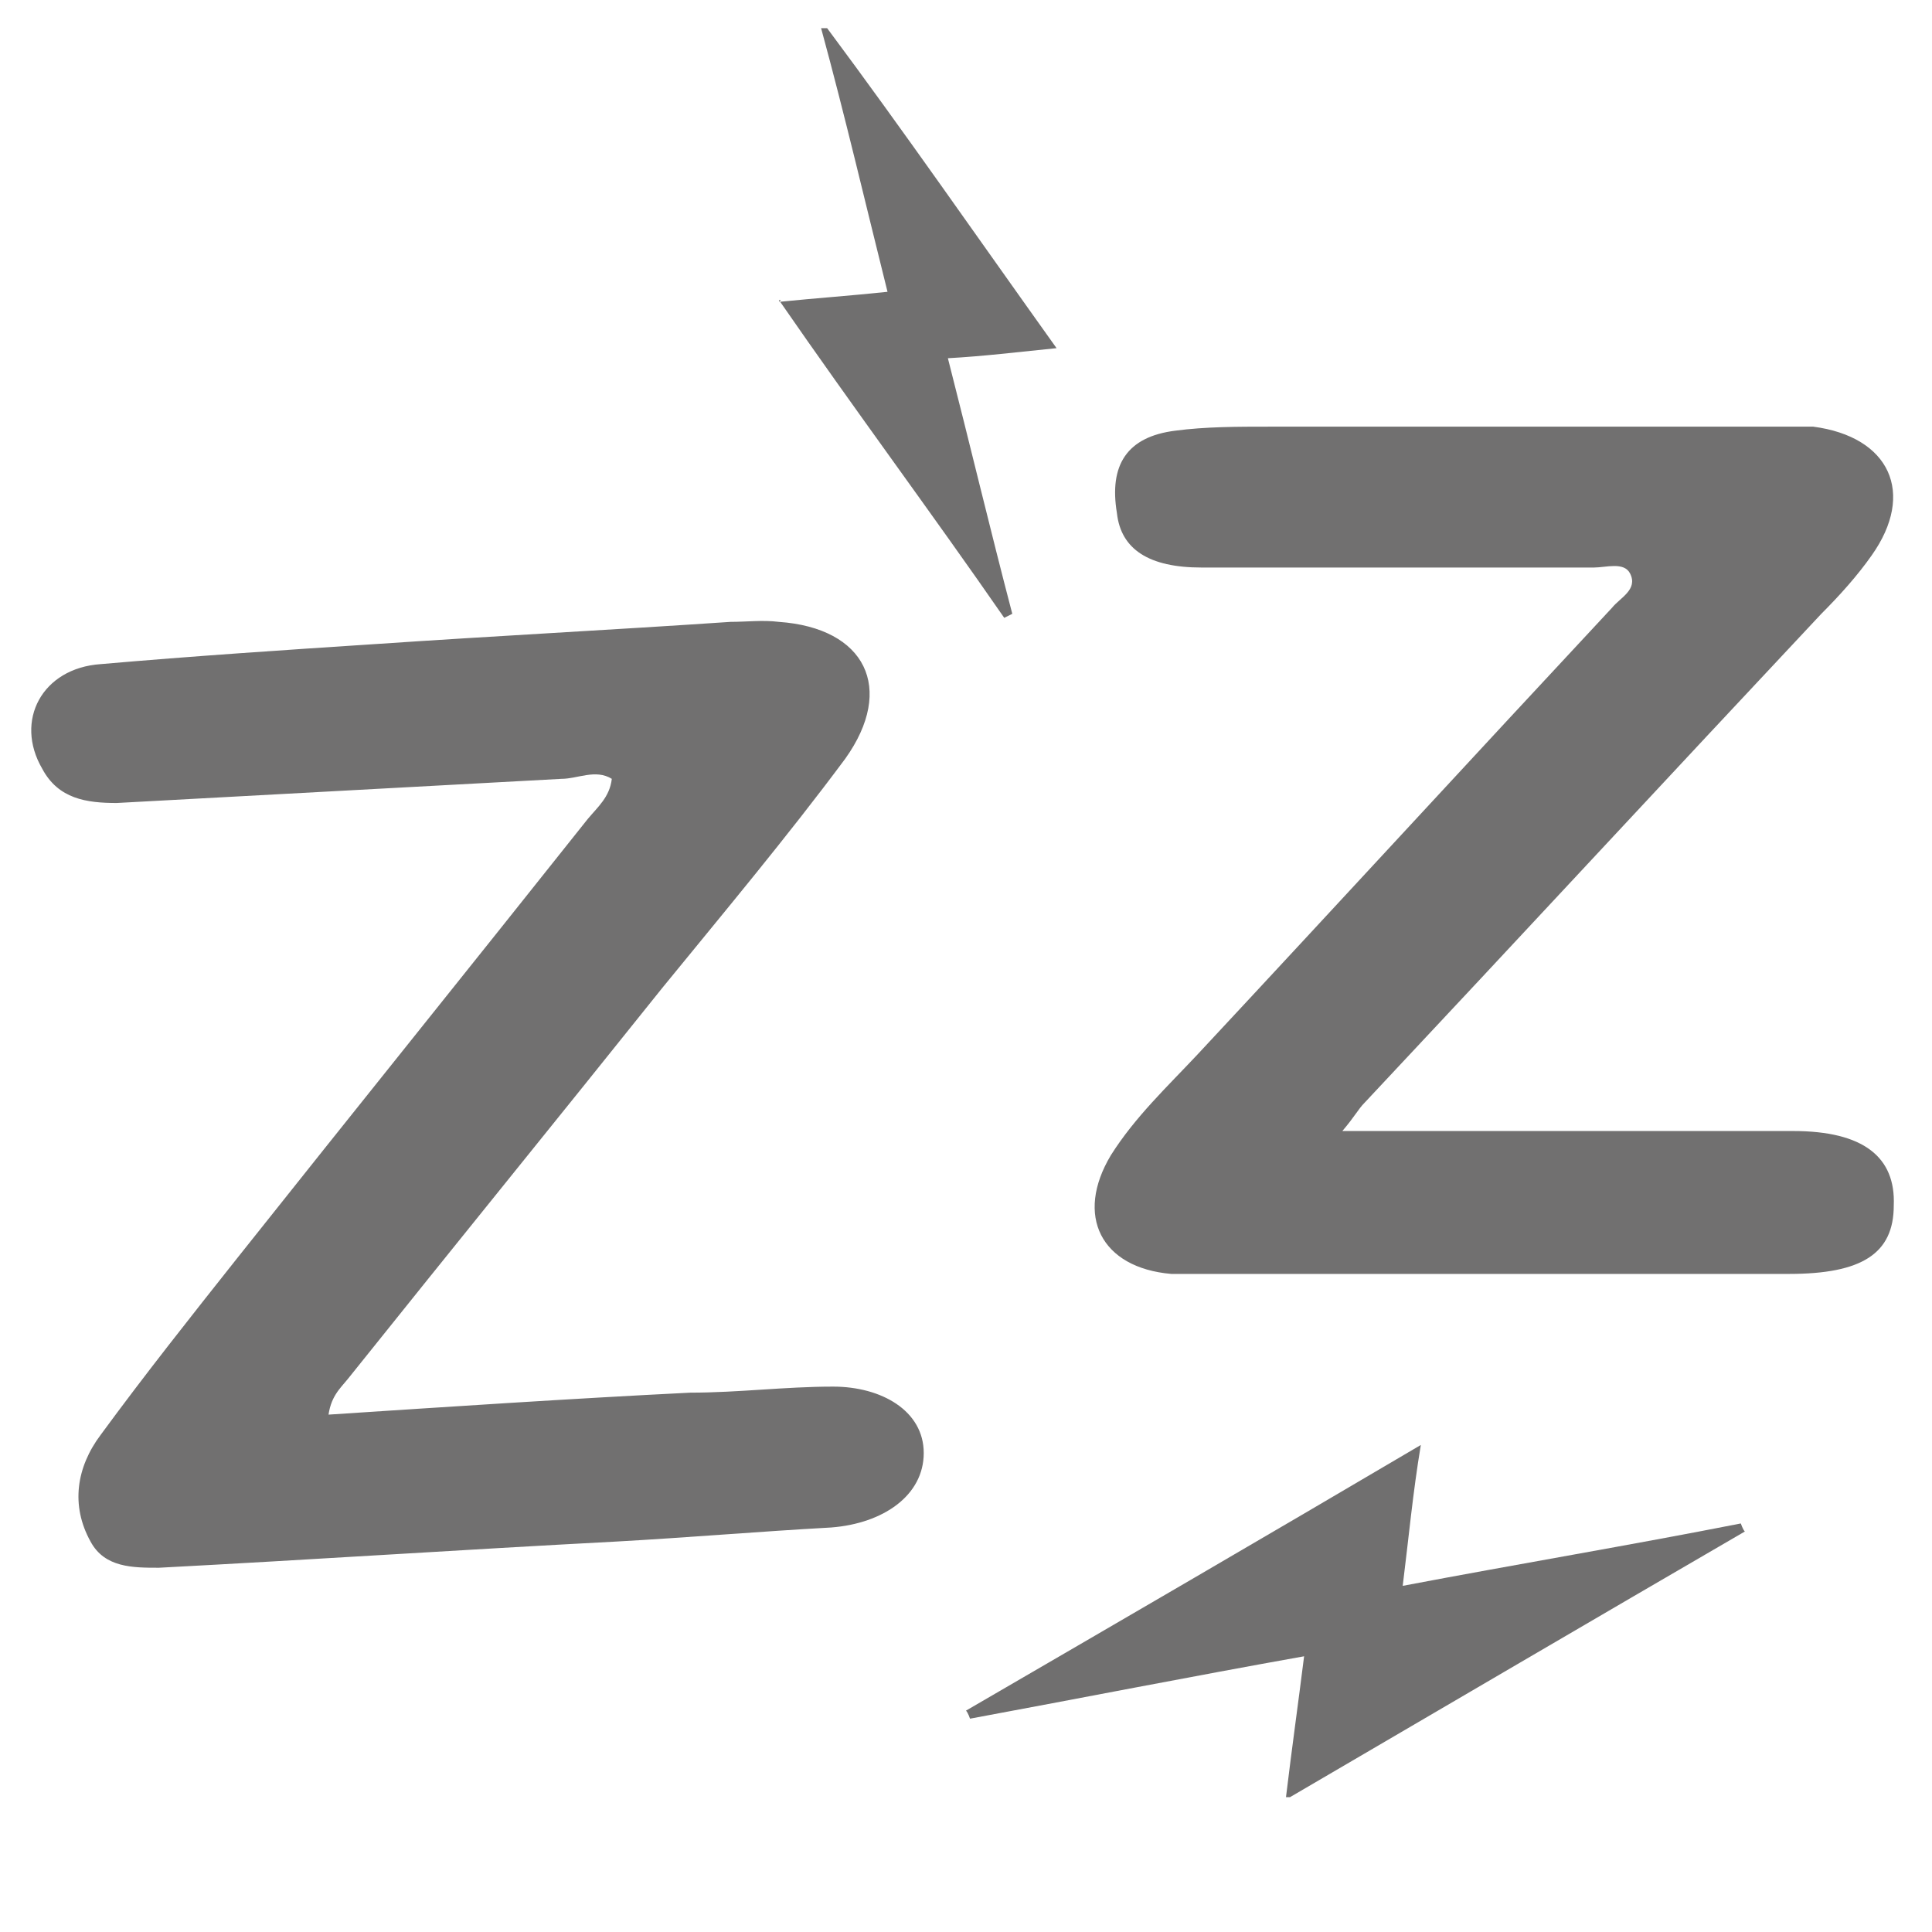
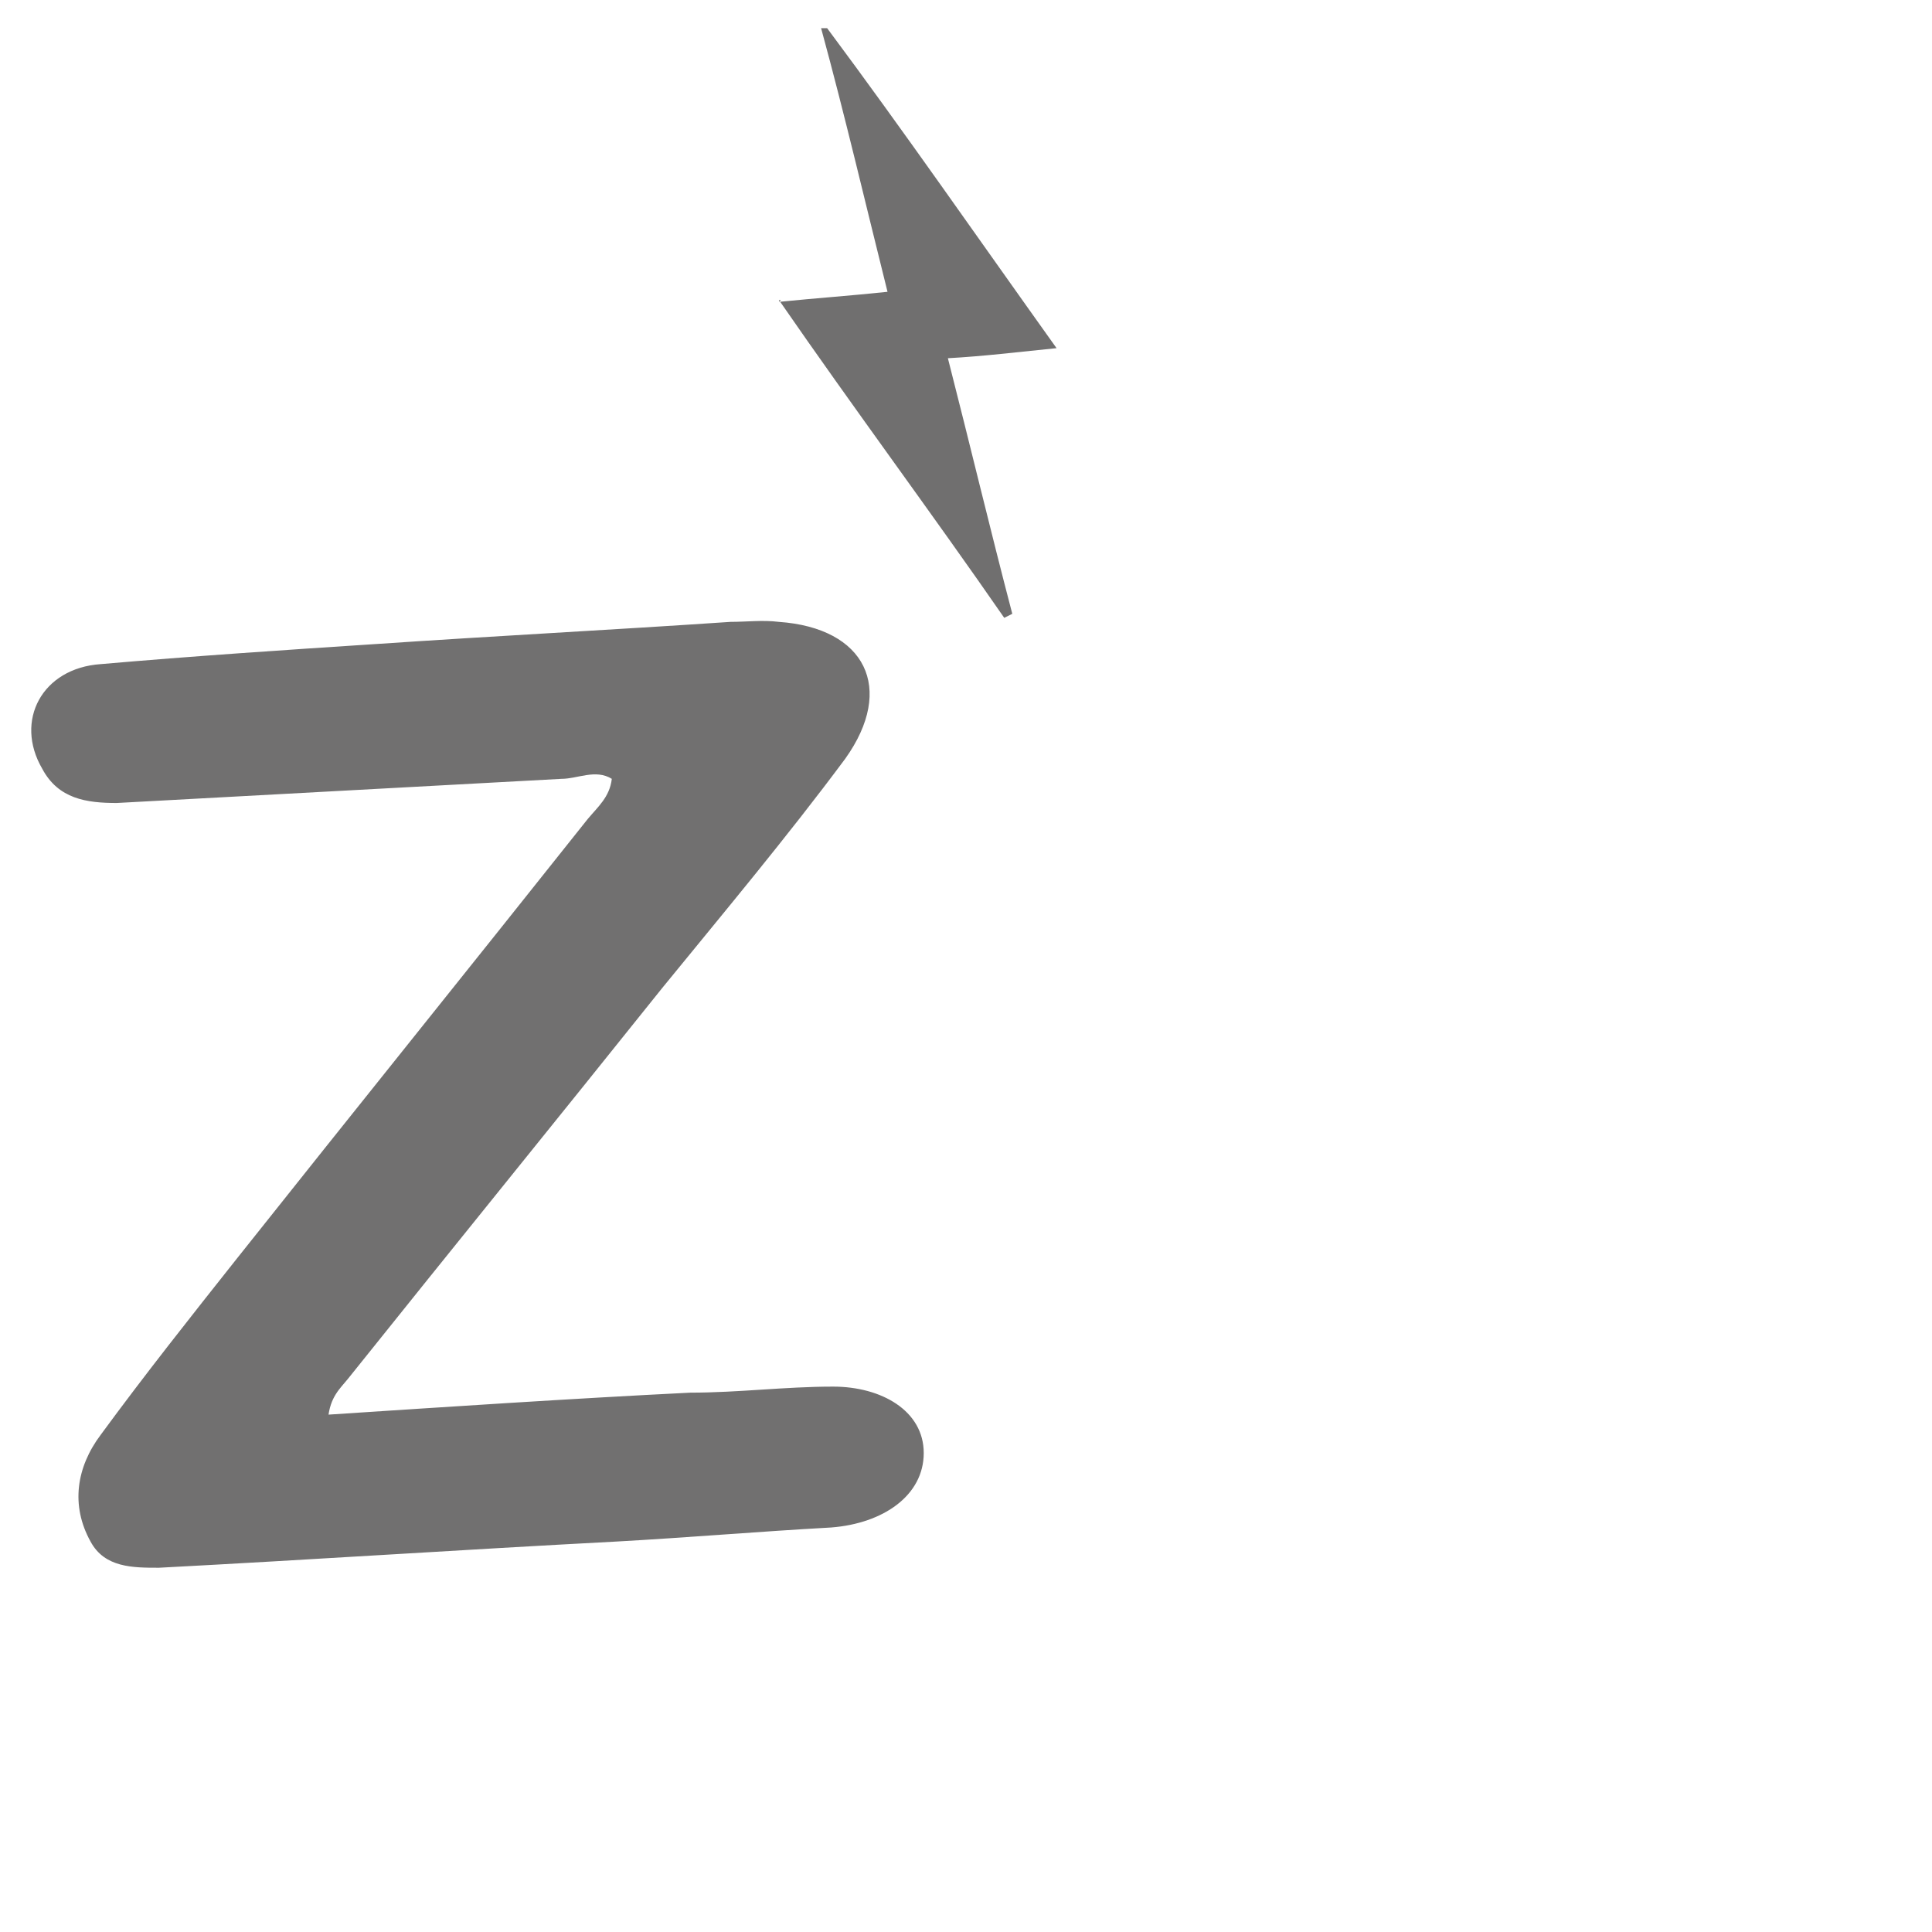
<svg xmlns="http://www.w3.org/2000/svg" version="1.1" viewBox="0 0 96 96">
  <defs>
    <style>
      .cls-1 {
        fill: #706f6f;
      }

      .cls-2 {
        fill: #717070;
      }
    </style>
  </defs>
  <g>
    <g id="Ebene_1">
      <g id="Ebene_1-2" data-name="Ebene_1">
        <g>
          <path class="cls-2" d="M16.2,70.3c6.1-.4,12.1-.8,18.1-1.1,2.4,0,4.7-.3,7.1-.3s4.5,1.2,4.5,3.3-2,3.5-4.6,3.7c-3.6.2-7.1.5-10.7.7-7.6.4-15.1.9-22.7,1.3-1.3,0-2.7,0-3.4-1.3-1-1.8-.7-3.7.5-5.3,2.2-3,4.5-5.9,6.8-8.8,5.8-7.3,11.6-14.5,17.4-21.8.5-.6,1.1-1.1,1.2-2-.8-.5-1.7,0-2.5,0-7.4.4-14.7.8-22.1,1.2-1.5,0-2.9-.2-3.7-1.7-1.4-2.4,0-5,2.9-5.2,4.6-.4,9.1-.7,13.7-1,5.9-.4,11.7-.7,17.6-1.1.8,0,1.6-.1,2.4,0,4.3.3,5.8,3.3,3.3,6.8-2.9,3.9-6,7.6-9.1,11.4-5.2,6.5-10.4,12.9-15.6,19.4-.4.5-.9.9-1,2h-.1Z" />
-           <path class="cls-2" d="M66.7,56.2h22.4c3.5,0,5.1,1.3,5,3.7,0,2.4-1.6,3.4-5.2,3.4h-30.7c-3.5-.3-4.8-2.9-3-5.9,1.2-1.9,2.8-3.4,4.3-5,6.9-7.4,13.7-14.8,20.6-22.2.4-.5,1.3-.9.9-1.7-.3-.6-1.2-.3-1.8-.3h-19.5c-2.6,0-4-.9-4.2-2.7-.4-2.4.5-3.8,2.9-4.1,1.5-.2,3.1-.2,4.7-.2h27c3.8.5,5.1,3.3,2.9,6.4-.7,1-1.6,2-2.5,2.9-7.6,8.1-15.1,16.2-22.7,24.3-.3.3-.5.7-1.1,1.4Z" />
        </g>
      </g>
-       <path class="cls-1" d="M63.9,89.3c.3-2.5.6-4.6.9-7-5.6,1-11.2,2.1-16.6,3.1,0,0-.1-.3-.2-.4,7.4-4.3,14.8-8.6,22.6-13.2-.4,2.4-.6,4.6-.9,7,5.8-1.1,11.2-2,16.8-3.1,0,0,.1.3.2.4-7.4,4.3-14.9,8.7-22.6,13.2h-.1Z" />
      <path class="cls-1" d="M38.7,15c2-.2,3.5-.3,5.4-.5-1.1-4.4-2.1-8.7-3.3-13.1h.3c3.8,5.1,7.4,10.3,11.4,15.9-2,.2-3.6.4-5.4.5,1.1,4.3,2.1,8.5,3.2,12.7l-.4.2c-3.6-5.2-7.4-10.3-11.2-15.8h.1Z" />
    </g>
  </g>
</svg>